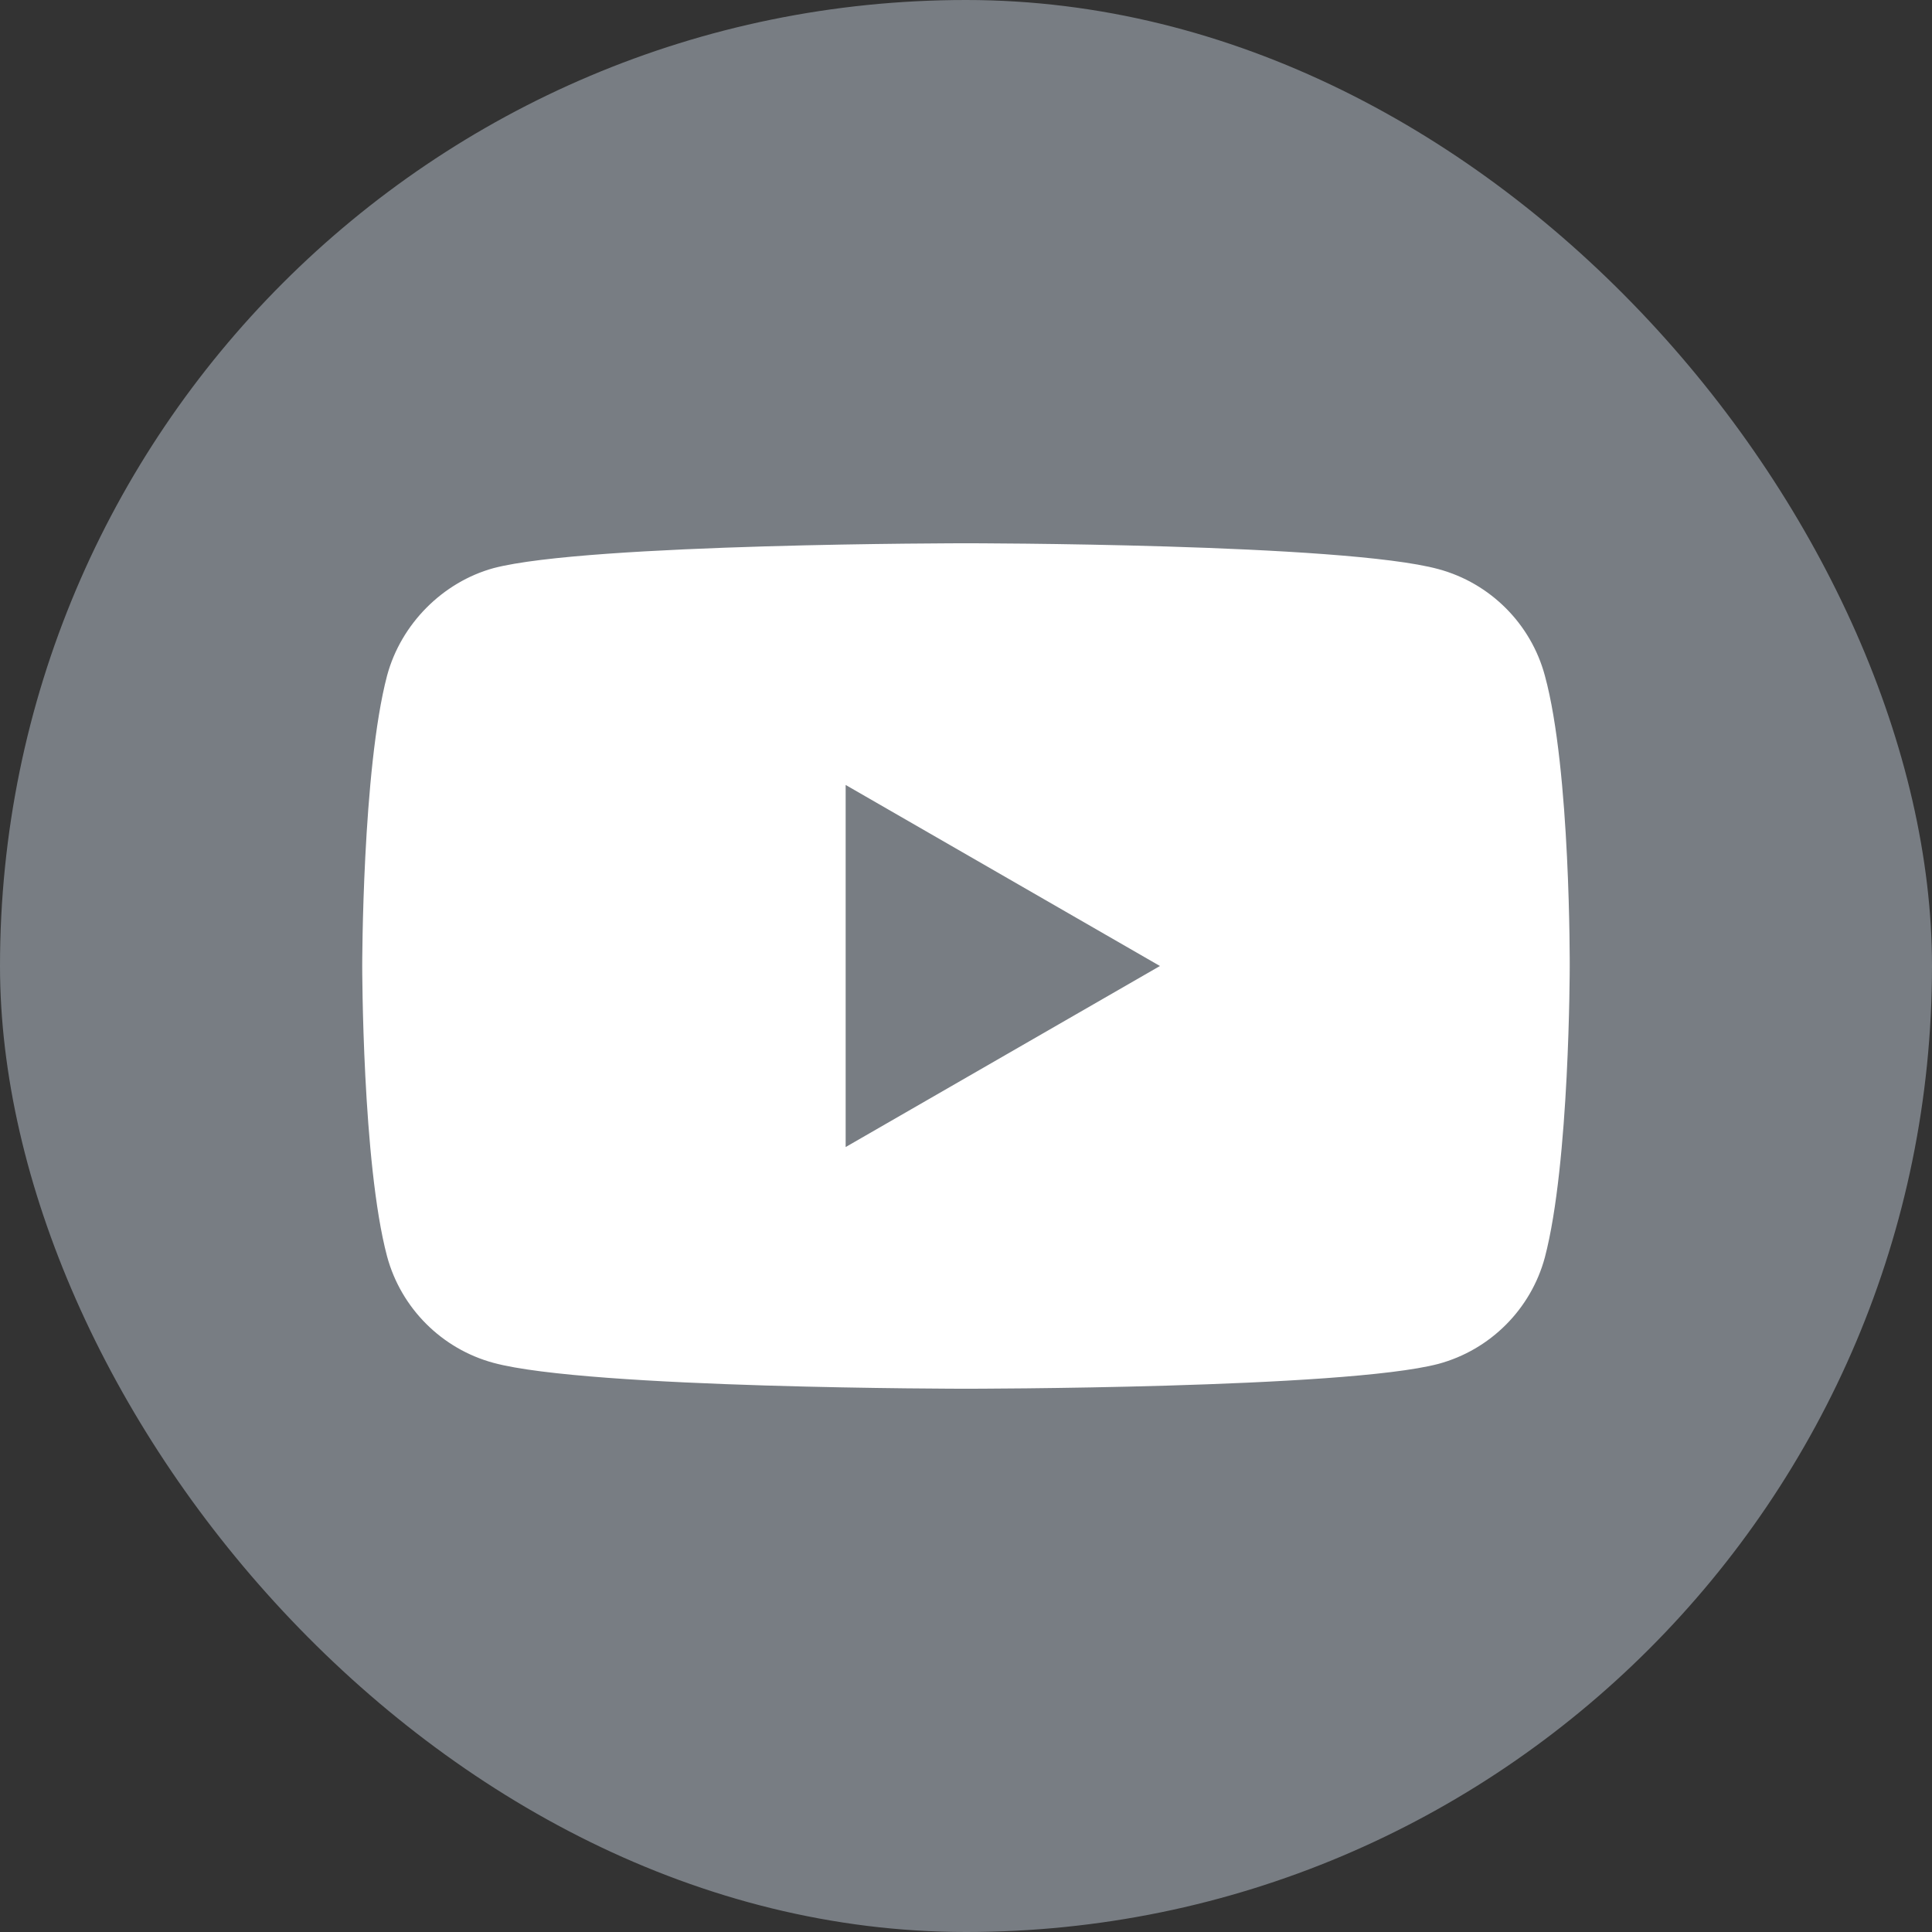
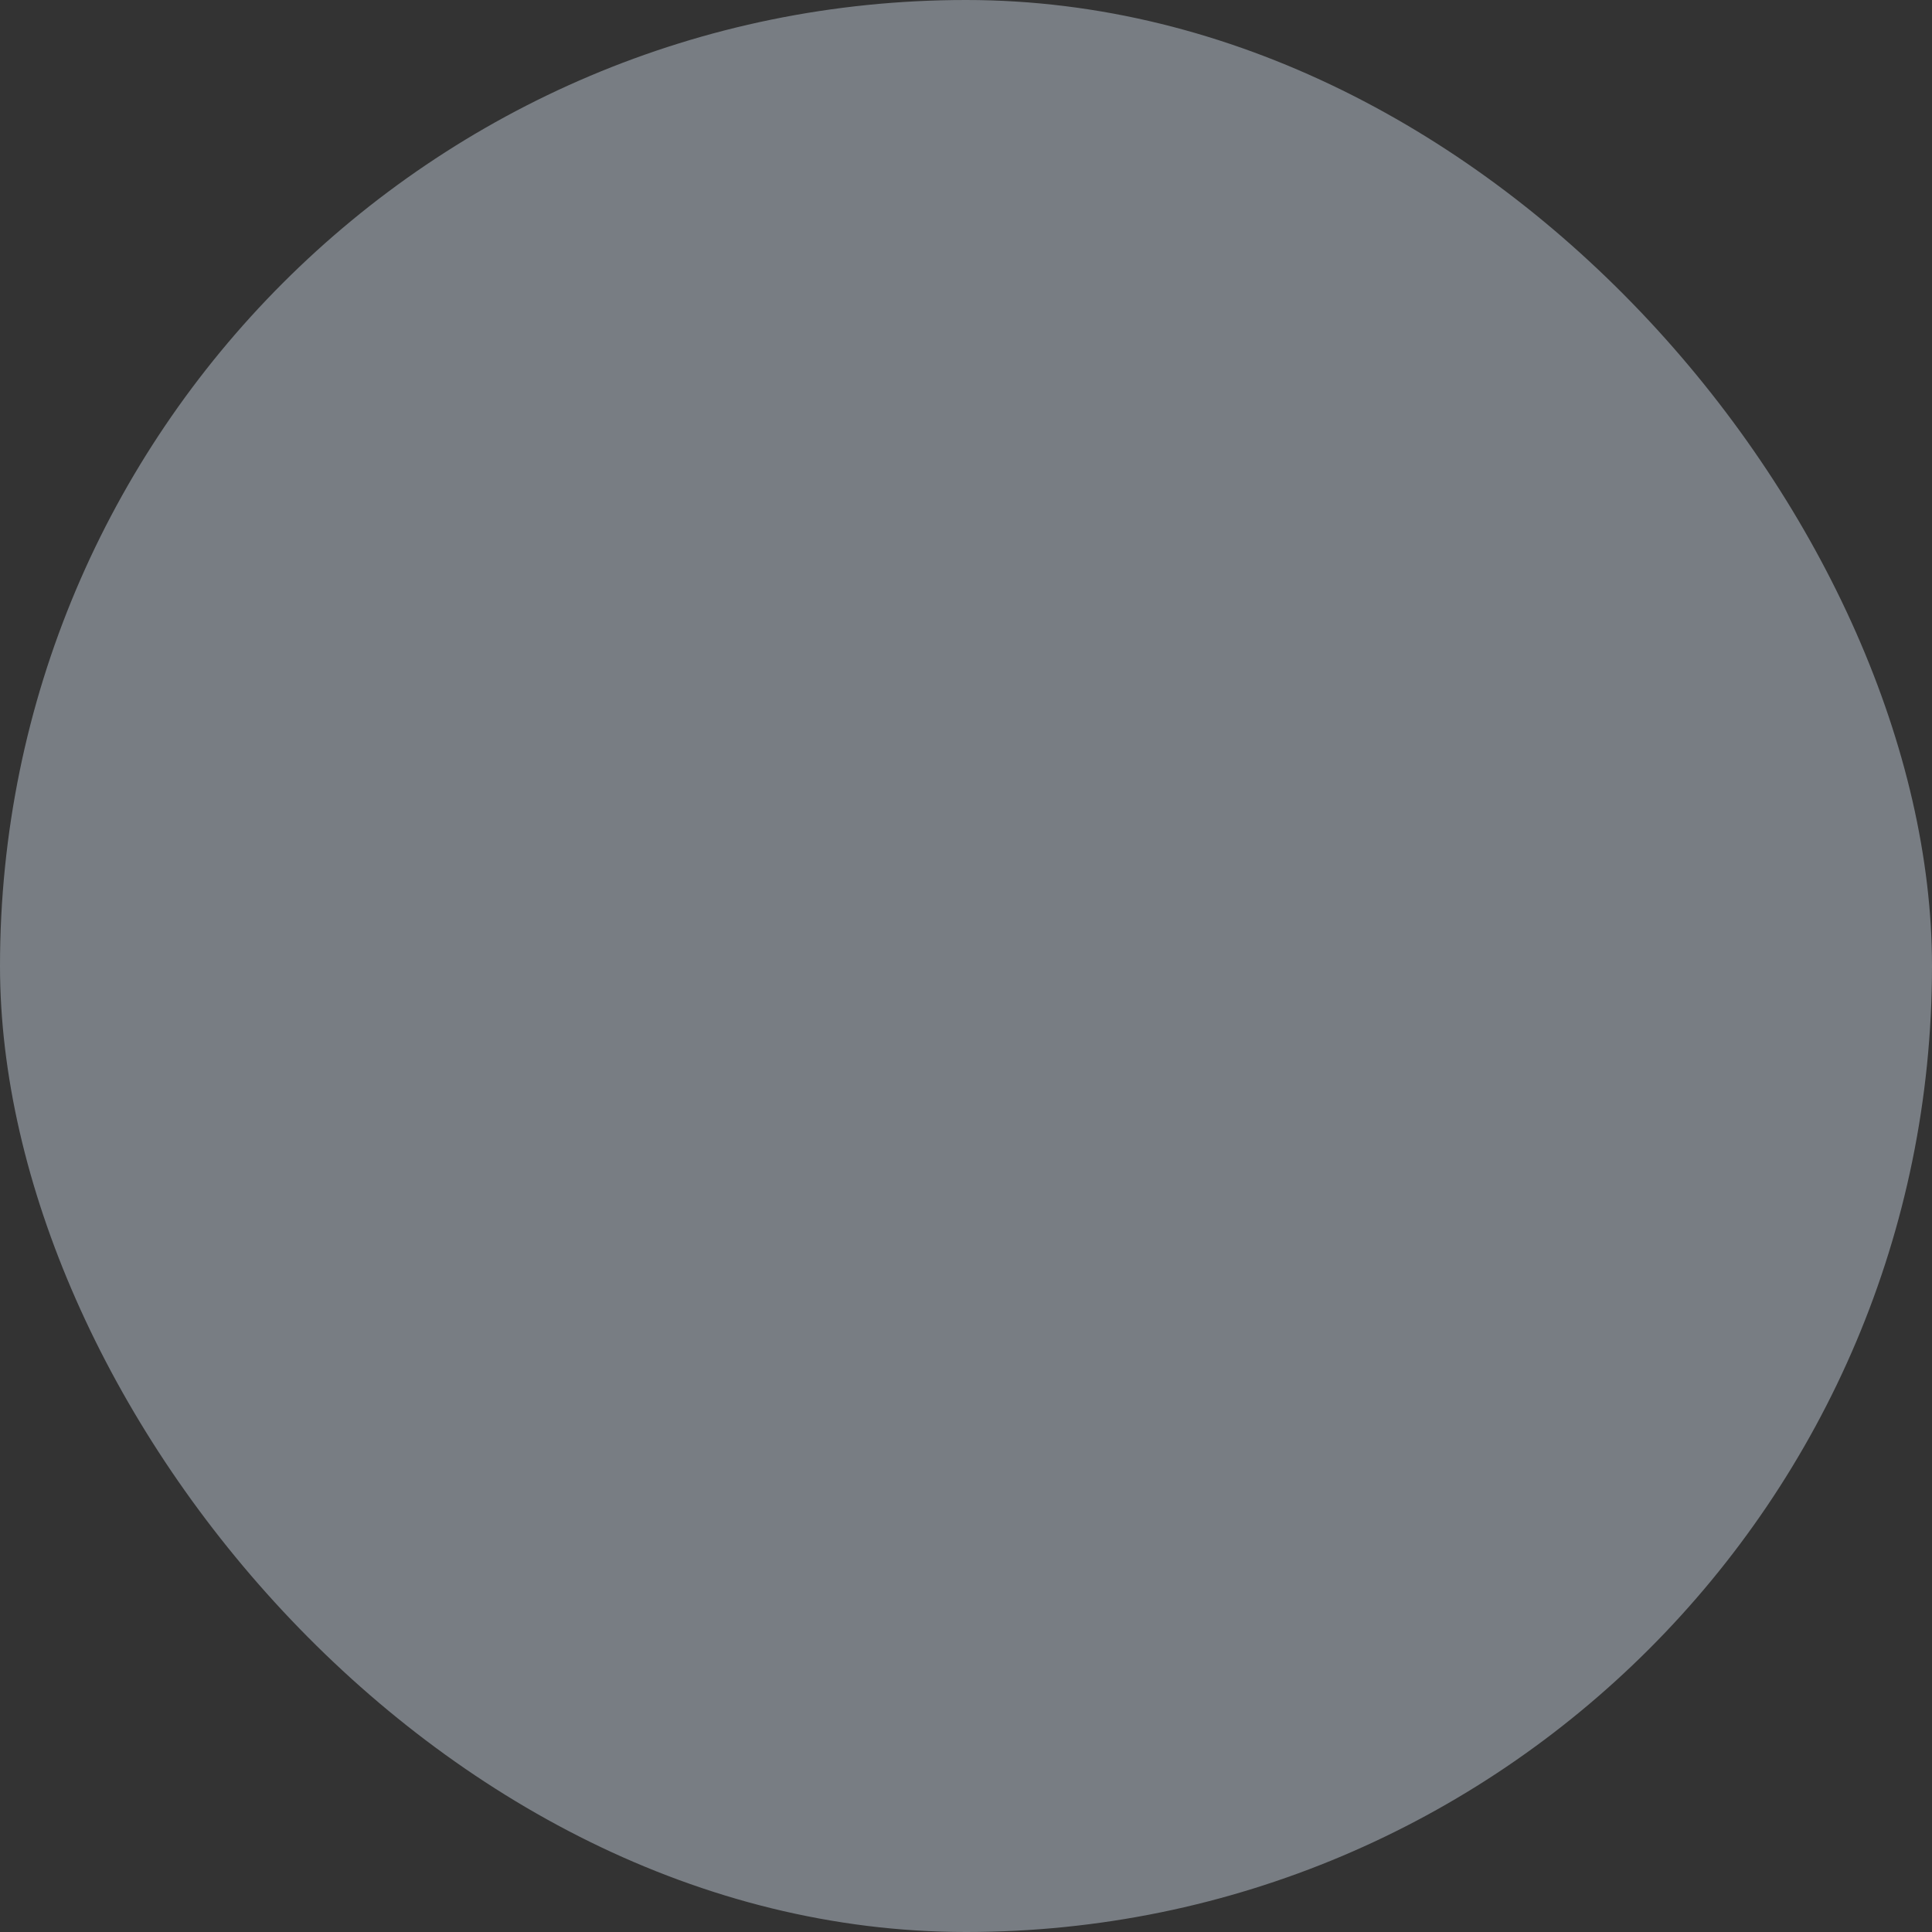
<svg xmlns="http://www.w3.org/2000/svg" width="31" height="31" viewBox="0 0 31 31" fill="none">
  <rect x="0" y="0" width="31" height="31" fill="#333333" stroke="none" />
  <rect width="31" height="31" rx="15.5" fill="#787D83" />
-   <path fill-rule="evenodd" clip-rule="evenodd" d="M23.081 9.132C23.911 9.356 24.565 10.01 24.788 10.84C25.203 12.356 25.187 15.516 25.187 15.516C25.187 15.516 25.187 18.66 24.788 20.176C24.565 21.006 23.911 21.66 23.081 21.884C21.565 22.283 15.5 22.283 15.5 22.283C15.5 22.283 9.451 22.283 7.919 21.868C7.089 21.644 6.435 20.99 6.211 20.16C5.812 18.66 5.812 15.5 5.812 15.5C5.812 15.5 5.812 12.356 6.211 10.84C6.435 10.01 7.105 9.34 7.919 9.116C9.435 8.717 15.5 8.717 15.5 8.717C15.5 8.717 21.565 8.717 23.081 9.132ZM18.612 15.5L13.569 18.405V12.595L18.612 15.5Z" fill="white" />
</svg>